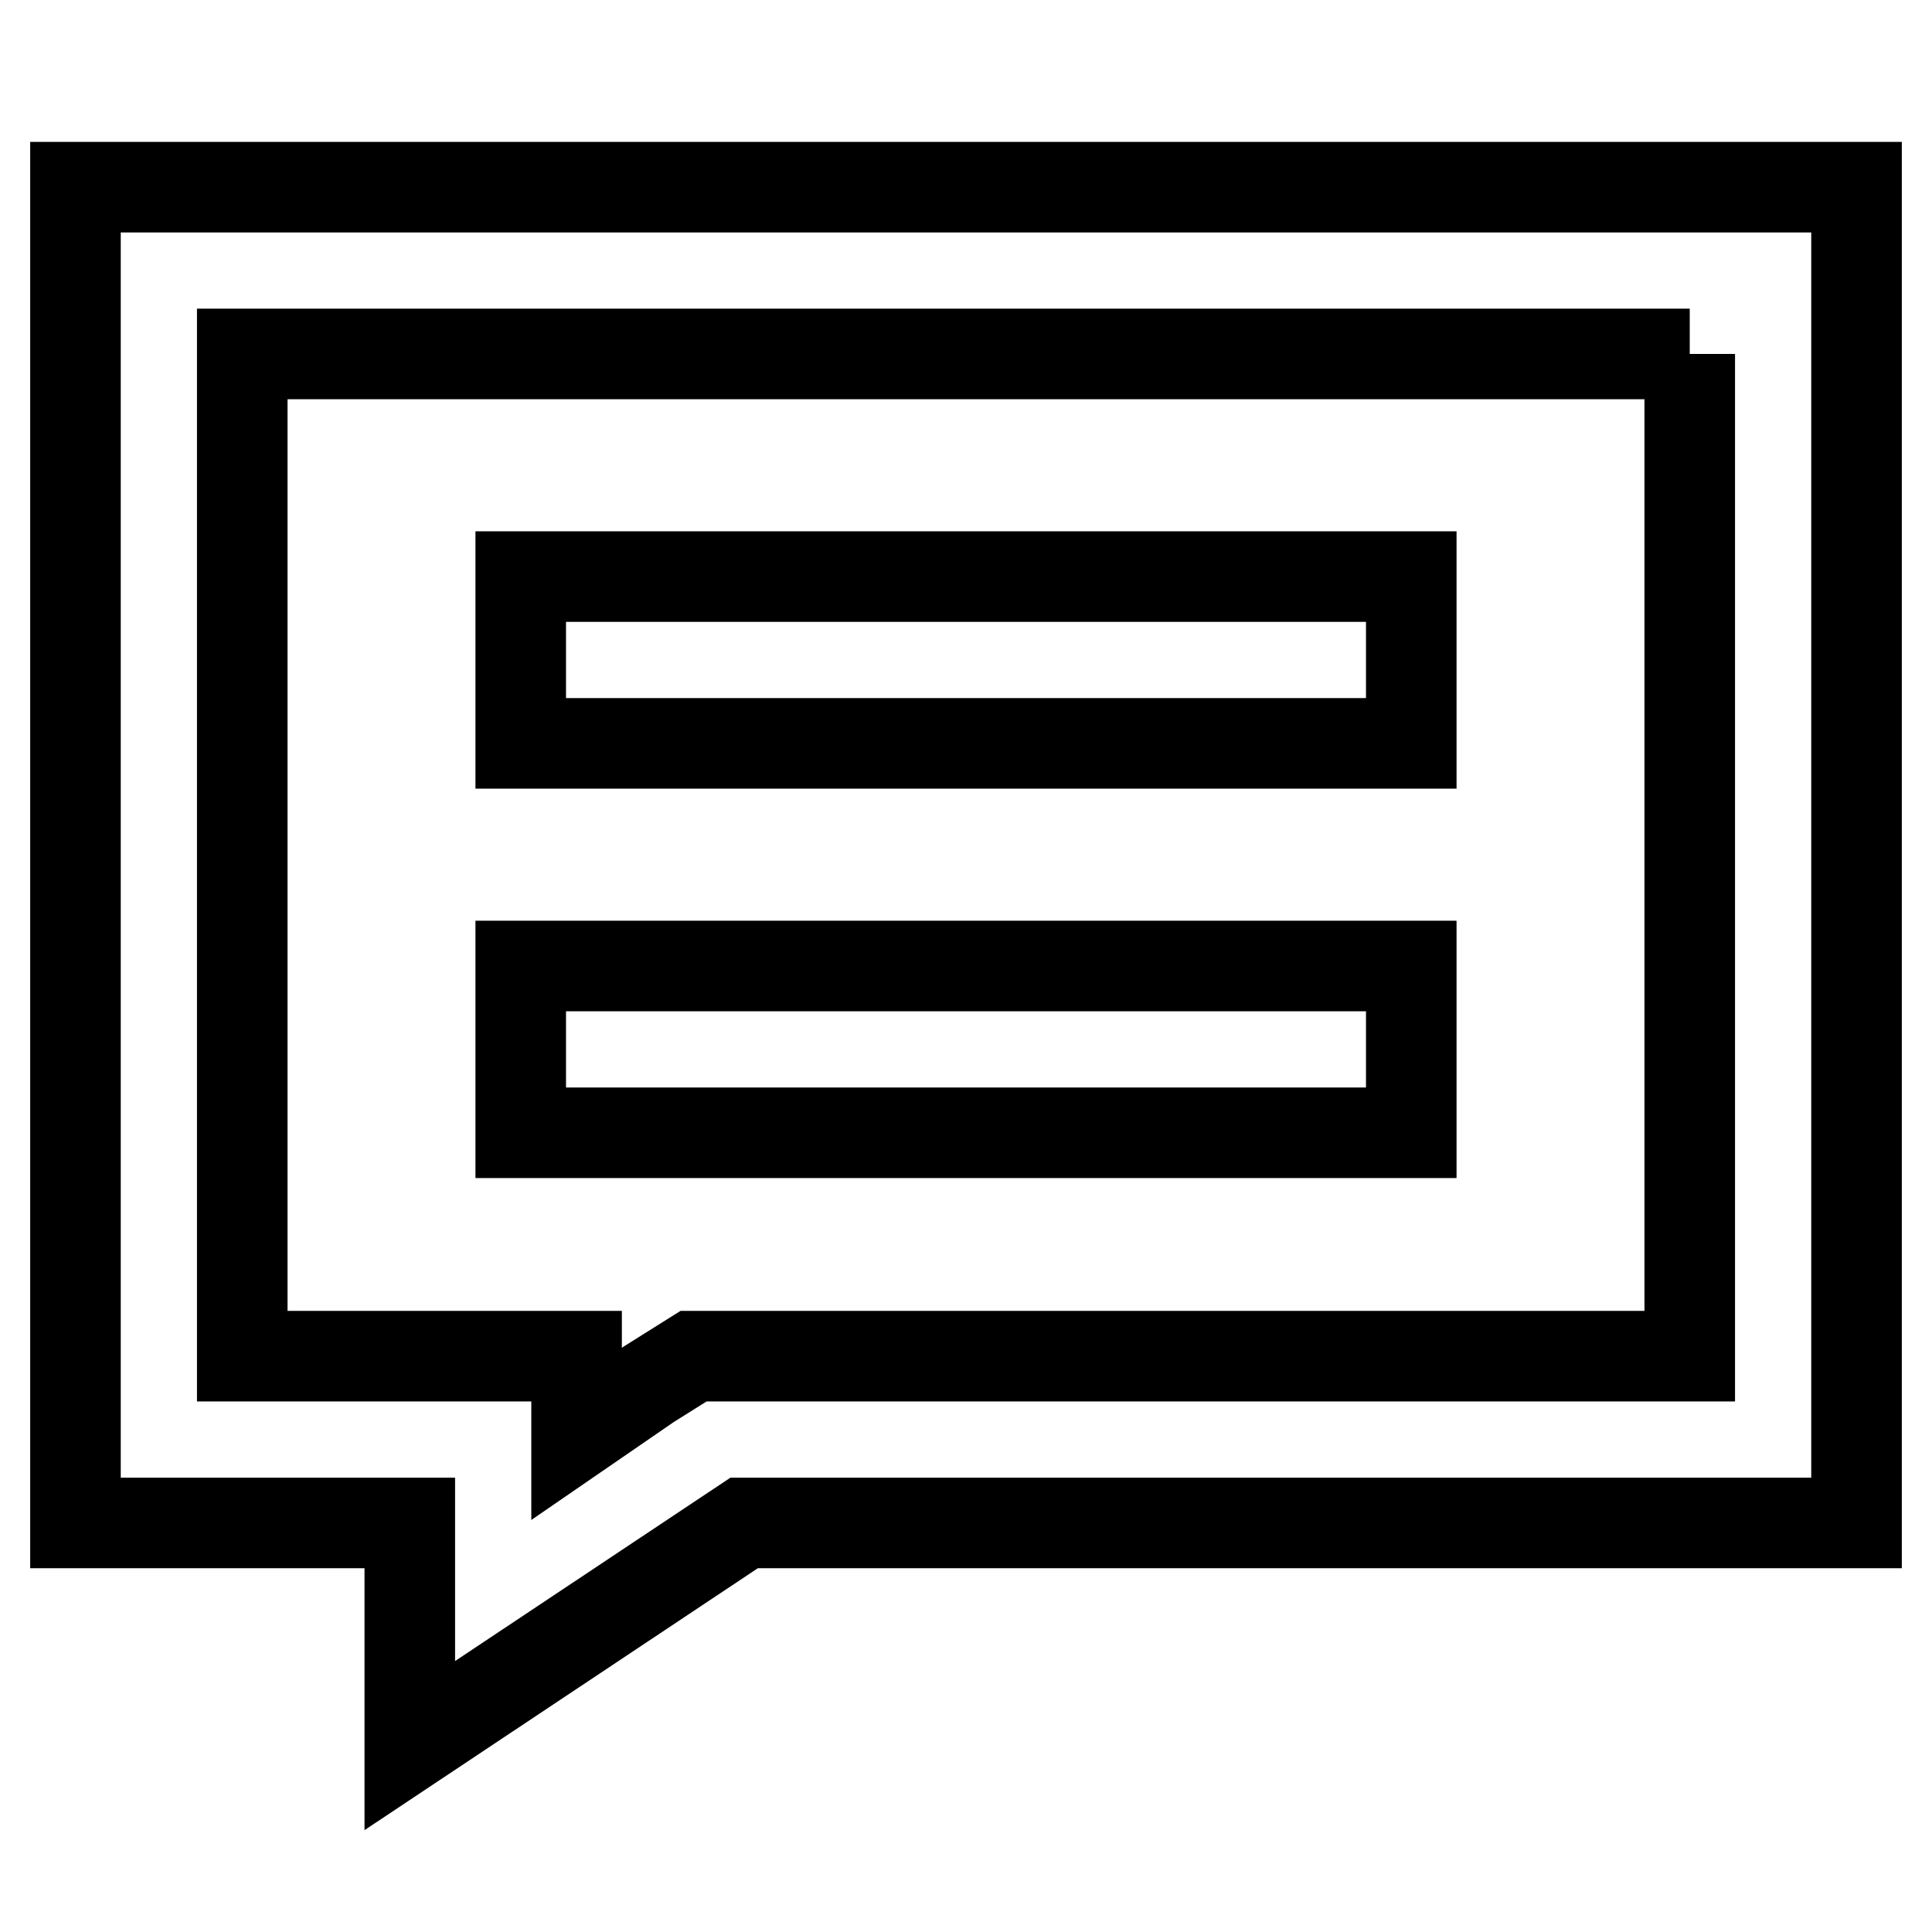
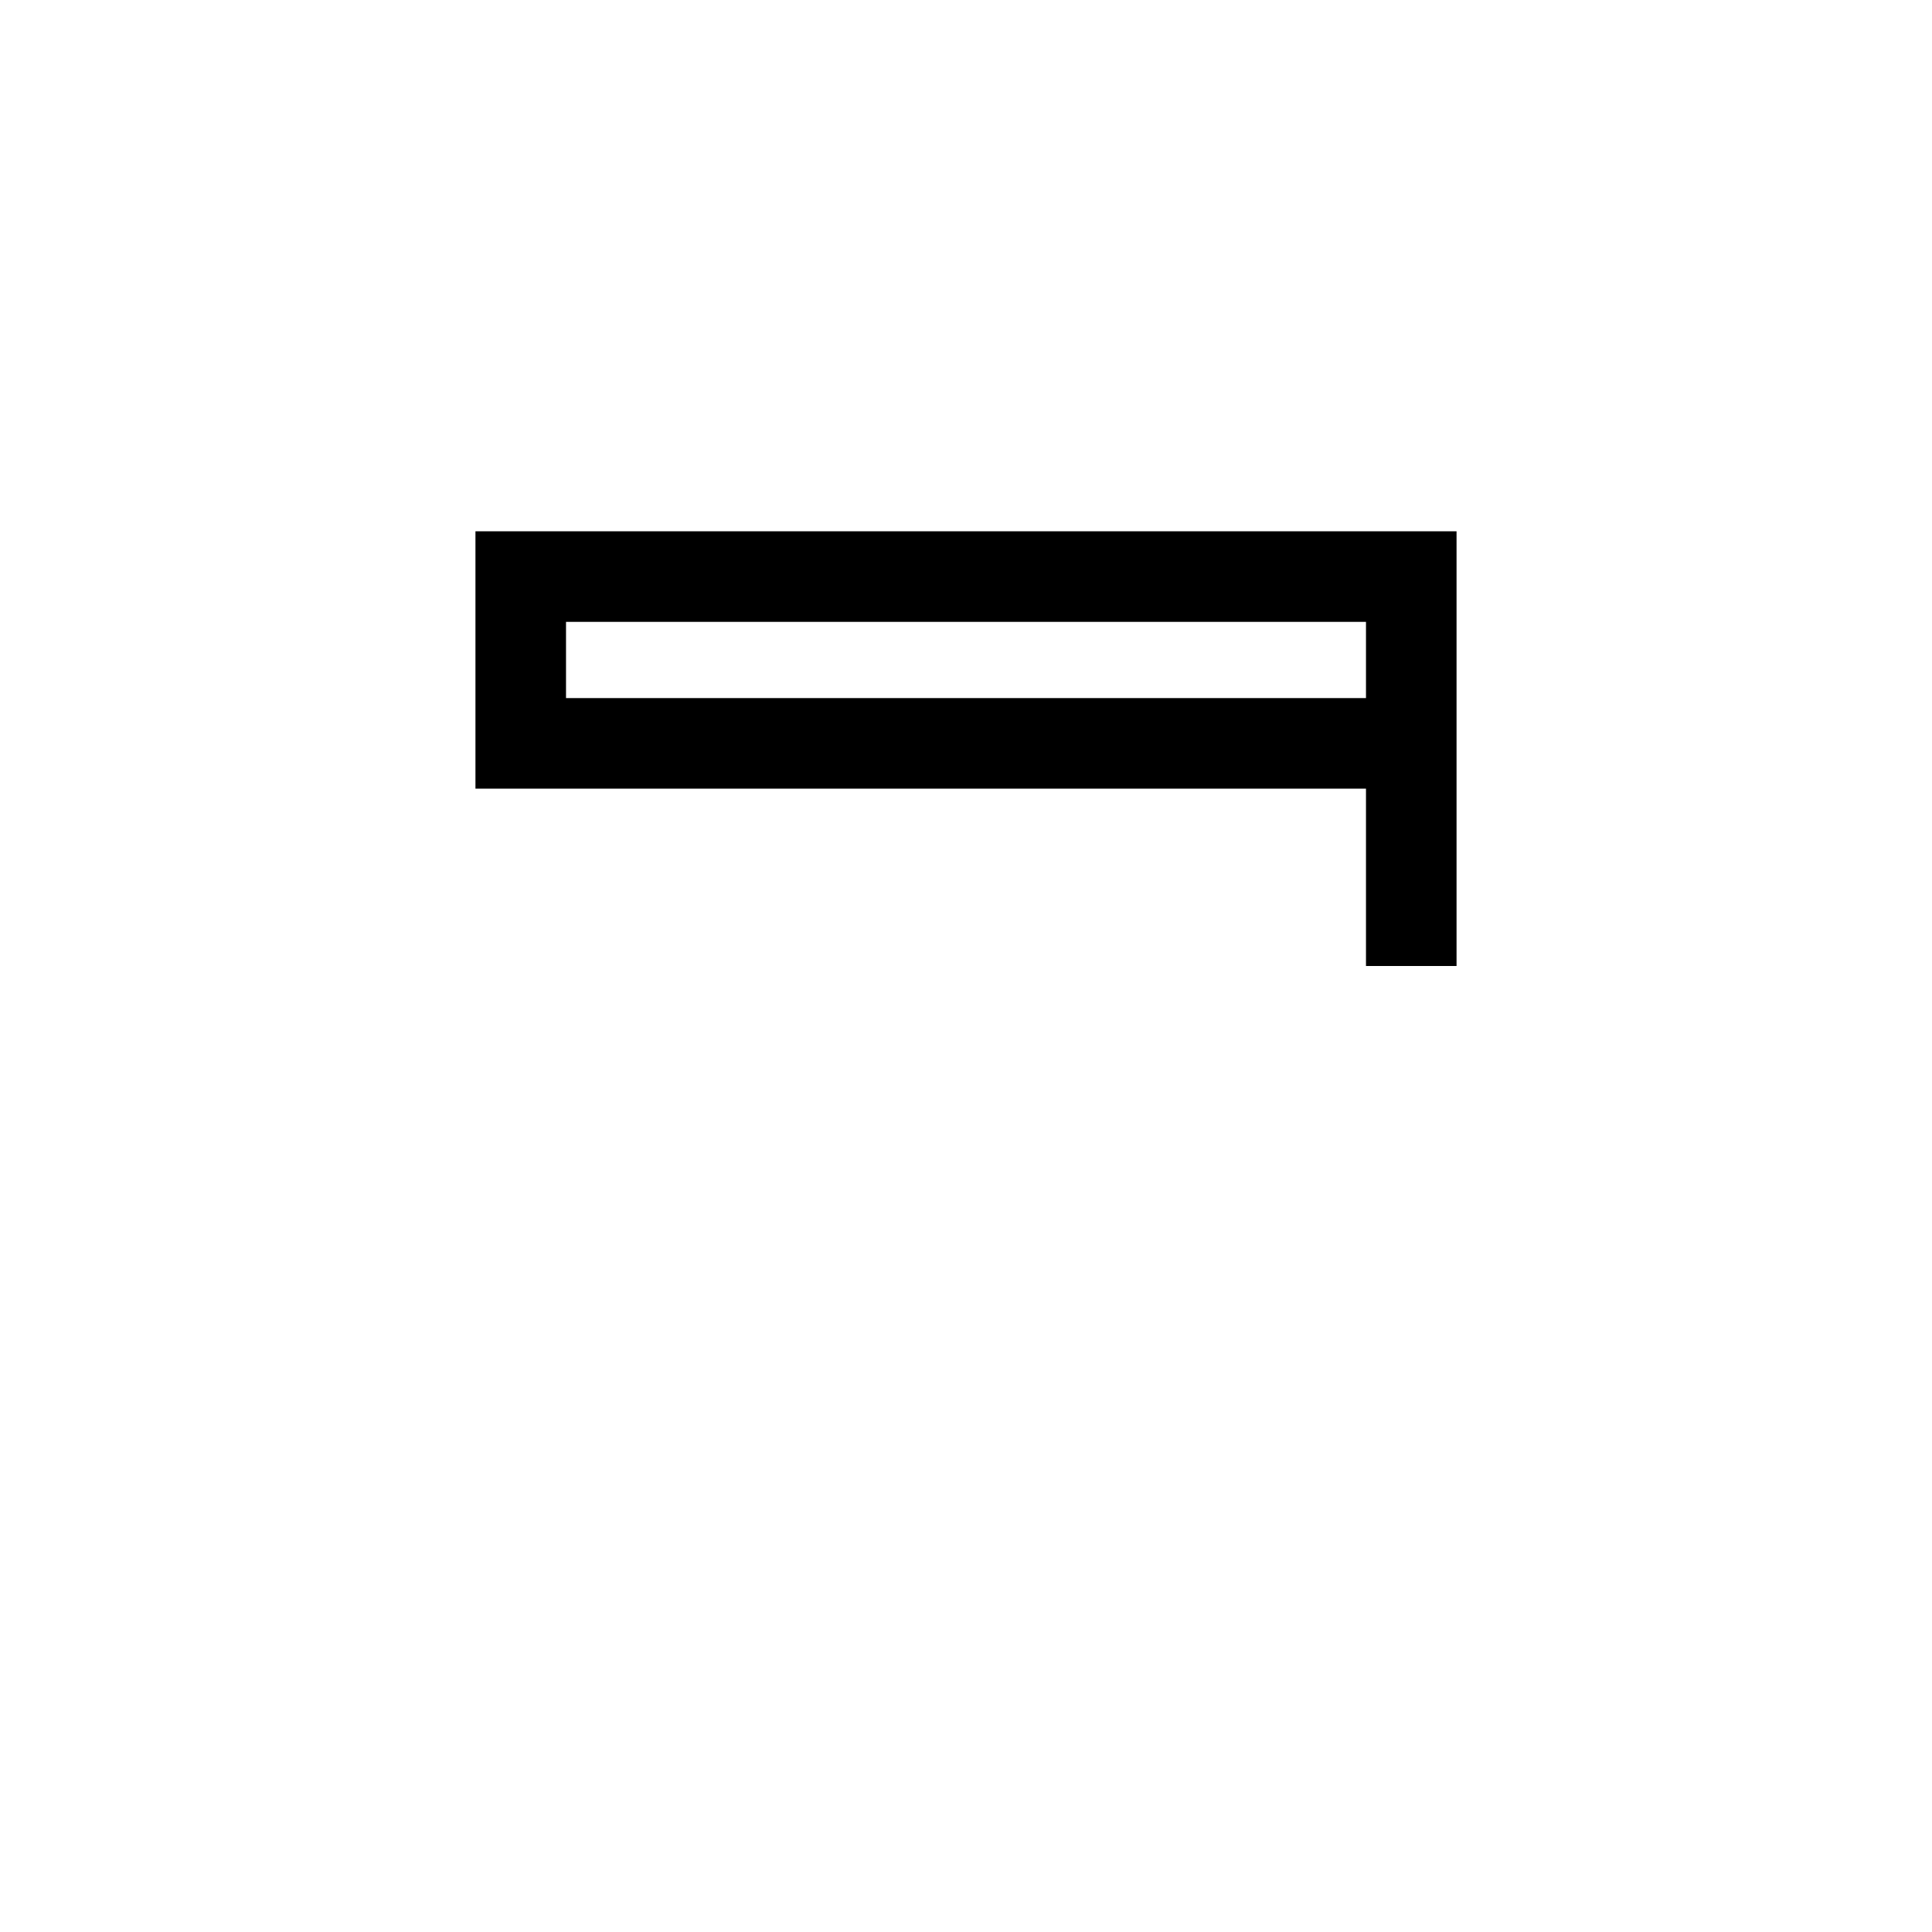
<svg xmlns="http://www.w3.org/2000/svg" version="1.1" x="0px" y="0px" viewBox="0 0 256 256" enable-background="new 0 0 256 256" xml:space="preserve">
  <g>
-     <path stroke-width="12" fill-opacity="0" stroke="#000000" d="M223.9,46.9v132.8h-132l-5.9,3.7l-9.6,6.6v-10.3H32.1V46.9H223.9 M246,24.8H10v177h44.3v29.5l44.3-29.5H246 V24.8L246,24.8z" />
-     <path stroke-width="12" fill-opacity="0" stroke="#000000" d="M187,76.4H69v22.1h118V76.4z M187,128H69v22.1h118V128z" />
+     <path stroke-width="12" fill-opacity="0" stroke="#000000" d="M187,76.4H69v22.1h118V76.4z H69v22.1h118V128z" />
  </g>
</svg>